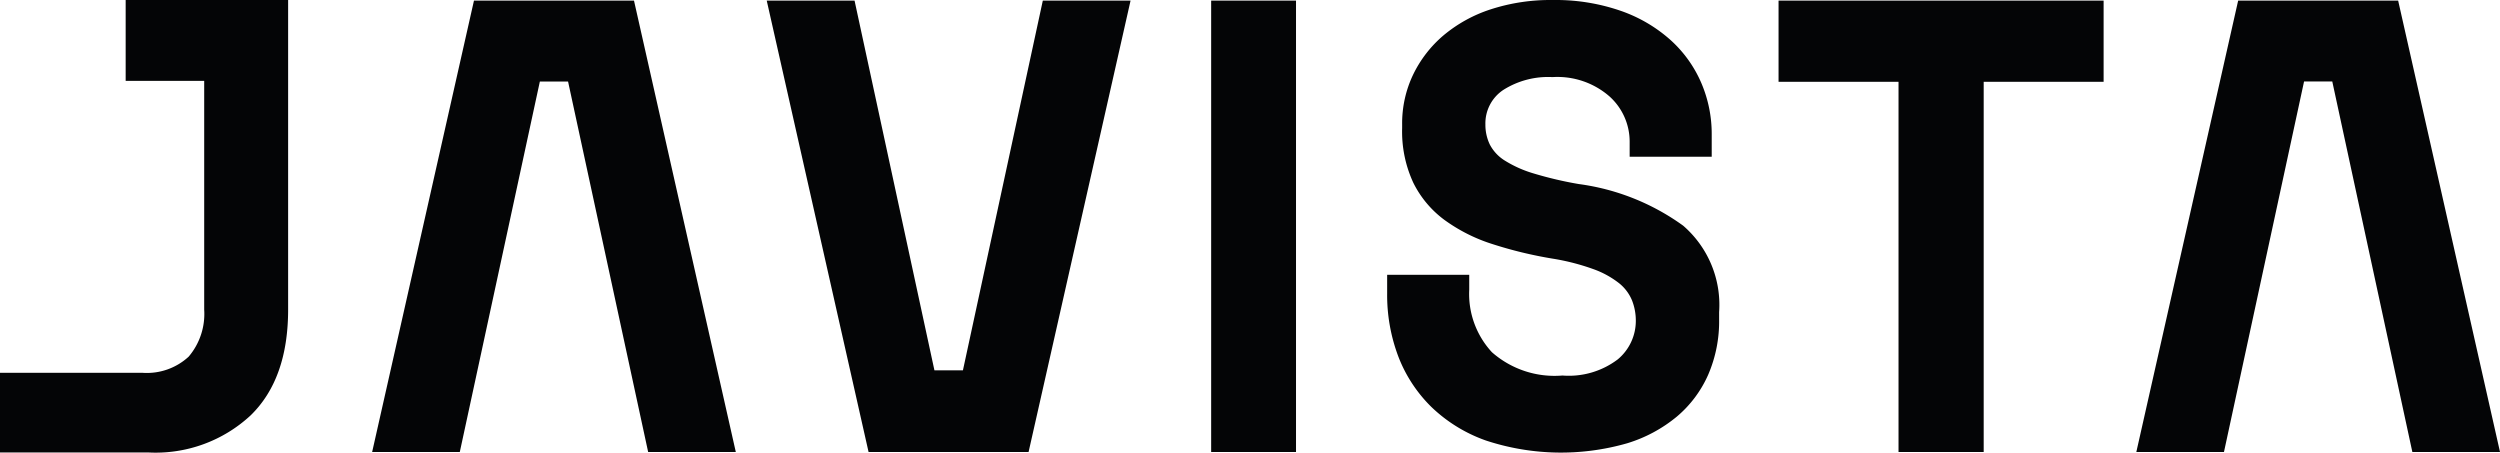
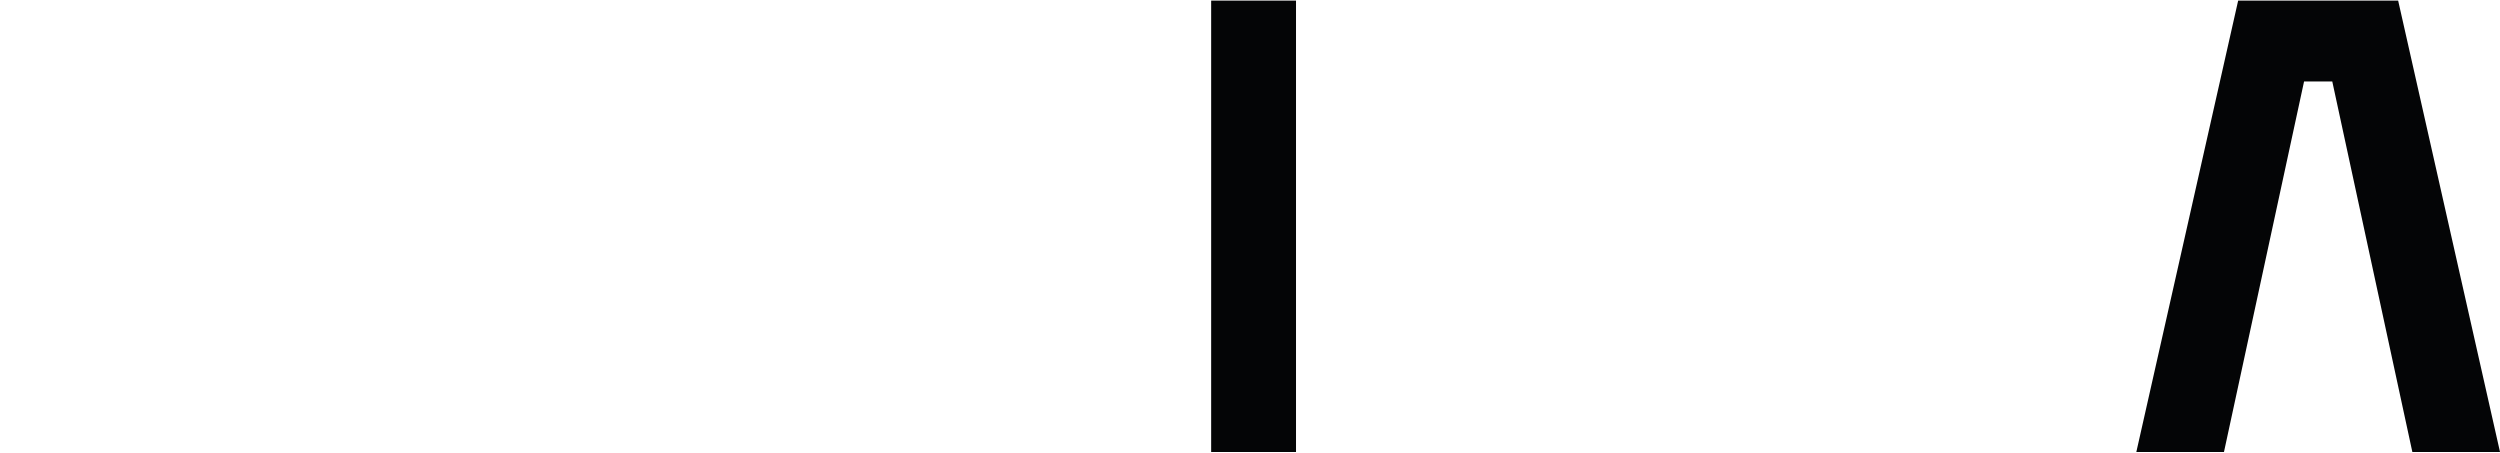
<svg xmlns="http://www.w3.org/2000/svg" width="151.557" height="27.437" viewBox="0 0 151.557 27.437">
  <defs>
    <clipPath id="clip-path">
-       <rect id="Rectangle_1457" data-name="Rectangle 1457" width="151.557" height="27.437" fill="none" />
-     </clipPath>
+       </clipPath>
  </defs>
  <g id="Groupe_108" data-name="Groupe 108" transform="translate(0 0)">
-     <path id="Tracé_979" data-name="Tracé 979" d="M50.938.026,46.094,22.442H44.367L39.524.026H34.2l6.174,27.367h9.7L56.257.026Z" transform="translate(12.281 0.009)" fill="#040506" />
    <path id="Tracé_980" data-name="Tracé 980" d="M101.468.026,95.294,27.393h5.313l4.856-22.463h1.71l4.855,22.463h5.314L111.166.026Z" transform="translate(34.216 0.009)" fill="#040506" />
    <rect id="Rectangle_1456" data-name="Rectangle 1456" width="5.144" height="27.367" transform="translate(73.424 0.035)" fill="#040506" />
    <g id="Groupe_107" data-name="Groupe 107" transform="translate(0 0)">
      <g id="Groupe_106" data-name="Groupe 106" clip-path="url(#clip-path)">
        <path id="Tracé_981" data-name="Tracé 981" d="M76.576,8.593a3.68,3.68,0,0,0-1.225-2.751A4.8,4.8,0,0,0,71.9,4.673a5.072,5.072,0,0,0-2.976.773,2.431,2.431,0,0,0-1.093,2.092A2.771,2.771,0,0,0,68.1,8.763a2.517,2.517,0,0,0,.923.98,7.058,7.058,0,0,0,1.736.772,22.724,22.724,0,0,0,2.73.641,13.937,13.937,0,0,1,6.332,2.525A6.342,6.342,0,0,1,82,18.919v.453a8.157,8.157,0,0,1-.659,3.335,7.032,7.032,0,0,1-1.9,2.544,8.675,8.675,0,0,1-3.014,1.62,14.52,14.52,0,0,1-8.574-.17,9.157,9.157,0,0,1-3.3-2.035,8.6,8.6,0,0,1-2-3.052,10.534,10.534,0,0,1-.678-3.826V16.658h4.976v.905a5.2,5.2,0,0,0,1.375,3.788,5.738,5.738,0,0,0,4.277,1.413,4.912,4.912,0,0,0,3.354-.98,3.038,3.038,0,0,0,1.093-2.338,3.363,3.363,0,0,0-.226-1.225,2.609,2.609,0,0,0-.791-1.055,5.533,5.533,0,0,0-1.545-.848,13.645,13.645,0,0,0-2.488-.641,25.093,25.093,0,0,1-3.654-.885,10.159,10.159,0,0,1-2.884-1.451,6.245,6.245,0,0,1-1.9-2.261,7.354,7.354,0,0,1-.678-3.316V7.538a6.833,6.833,0,0,1,.659-3,7.251,7.251,0,0,1,1.847-2.393A8.567,8.567,0,0,1,68.153.565,11.711,11.711,0,0,1,71.9,0,12.051,12.051,0,0,1,76.049.66a8.892,8.892,0,0,1,3.033,1.79,7.477,7.477,0,0,1,1.847,2.6,7.853,7.853,0,0,1,.622,3.09V9.5H76.576Z" transform="translate(22.218 0.001)" fill="#040506" />
-         <path id="Tracé_982" data-name="Tracé 982" d="M79.341.025h19.7V4.949H91.771V27.393H86.608V4.949H79.335V.025Z" transform="translate(28.486 0.01)" fill="#040506" />
-         <path id="Tracé_983" data-name="Tracé 983" d="M38.647,27.393H33.333L28.477,4.931H26.768L21.914,27.393H16.6L22.774.025h9.7Z" transform="translate(5.96 0.01)" fill="#040506" />
        <path id="Tracé_984" data-name="Tracé 984" d="M17.467,0V18.767q0,4.2-2.274,6.413A8.465,8.465,0,0,1,9,27.428H0V22.6H8.66a3.741,3.741,0,0,0,2.777-.98,4,4,0,0,0,.942-2.851V4.9H7.618V0Z" transform="translate(0 0.002)" fill="#040506" />
      </g>
    </g>
  </g>
</svg>